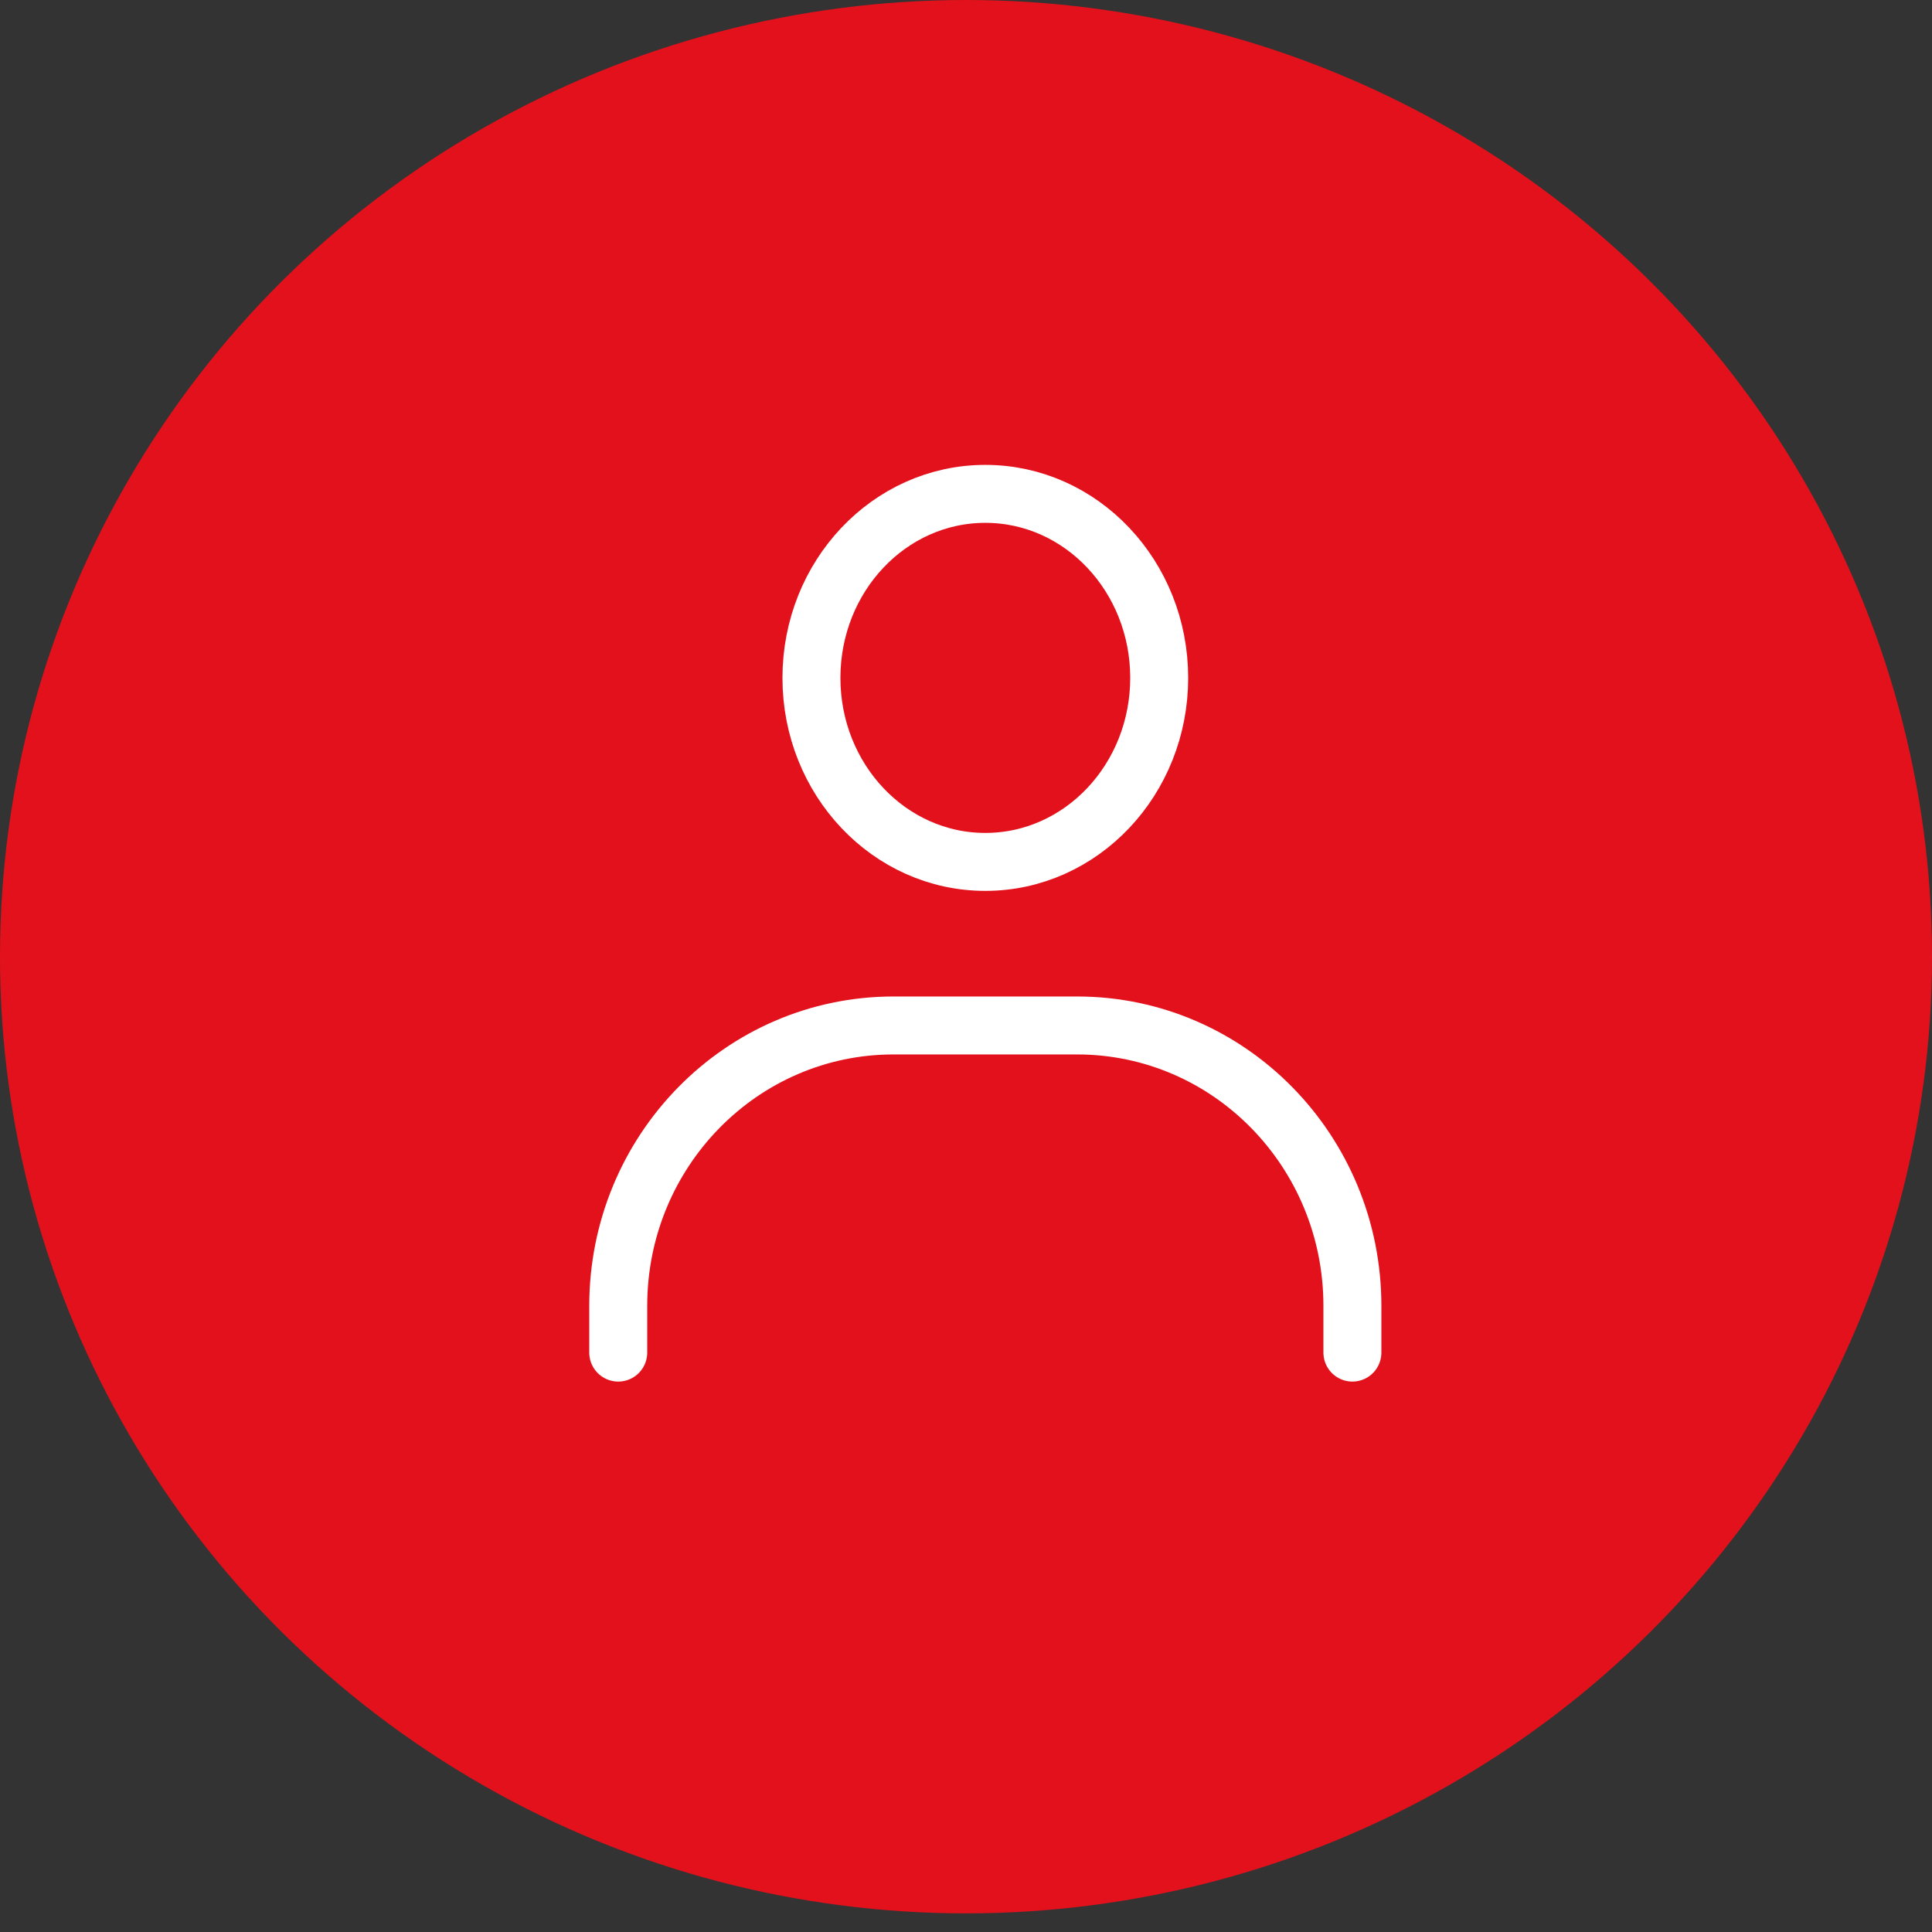
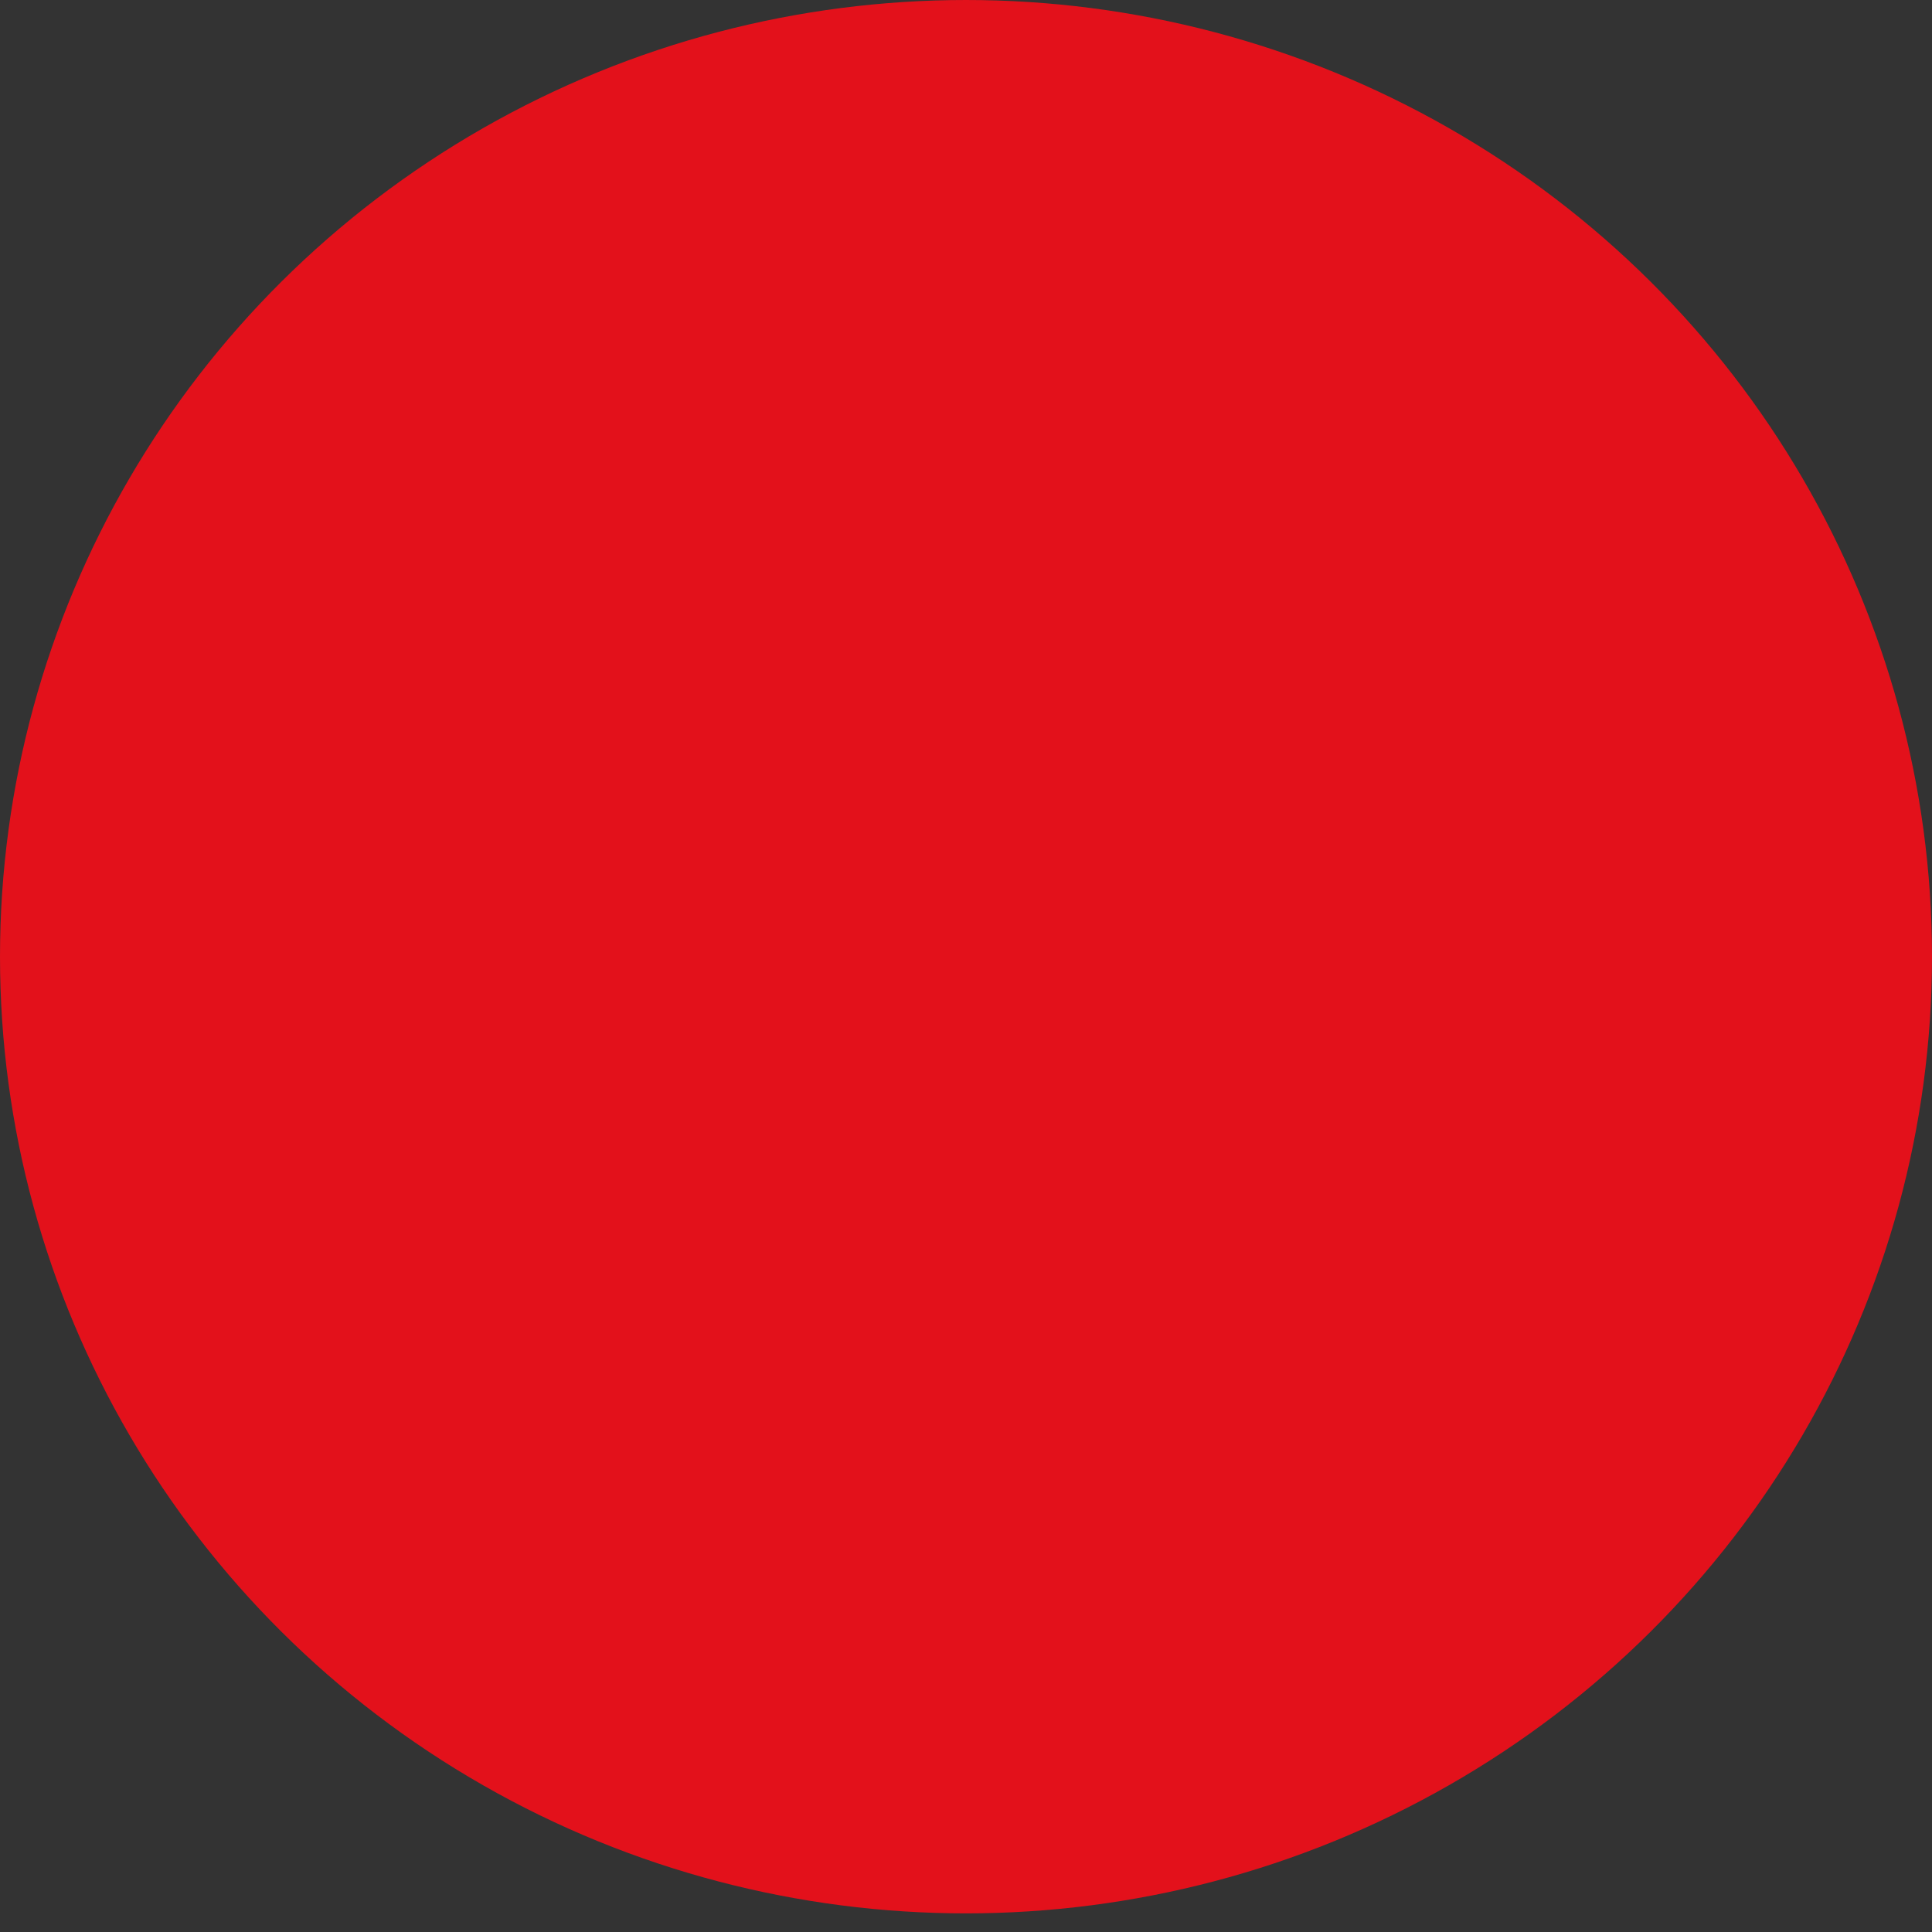
<svg xmlns="http://www.w3.org/2000/svg" width="50" height="50" viewBox="0 0 50 50" fill="none">
  <rect x="0" y="0" width="50" height="50" fill="#333333" stroke="none" />
  <ellipse cx="25" cy="24.759" rx="25" ry="24.759" fill="#E3111B" />
-   <path d="M16 35.005V33.796C16 29.788 19.19 26.539 23.125 26.539H27.875C31.81 26.539 35 29.788 35 33.796V35.005" stroke="white" stroke-width="1.5" stroke-linecap="round" />
-   <path d="M25.5 22.306C23.015 22.306 21 20.174 21 17.544C21 14.913 23.015 12.781 25.5 12.781C27.985 12.781 30 14.913 30 17.544C30 20.174 27.985 22.306 25.5 22.306Z" stroke="white" stroke-width="1.5" stroke-linecap="round" />
</svg>